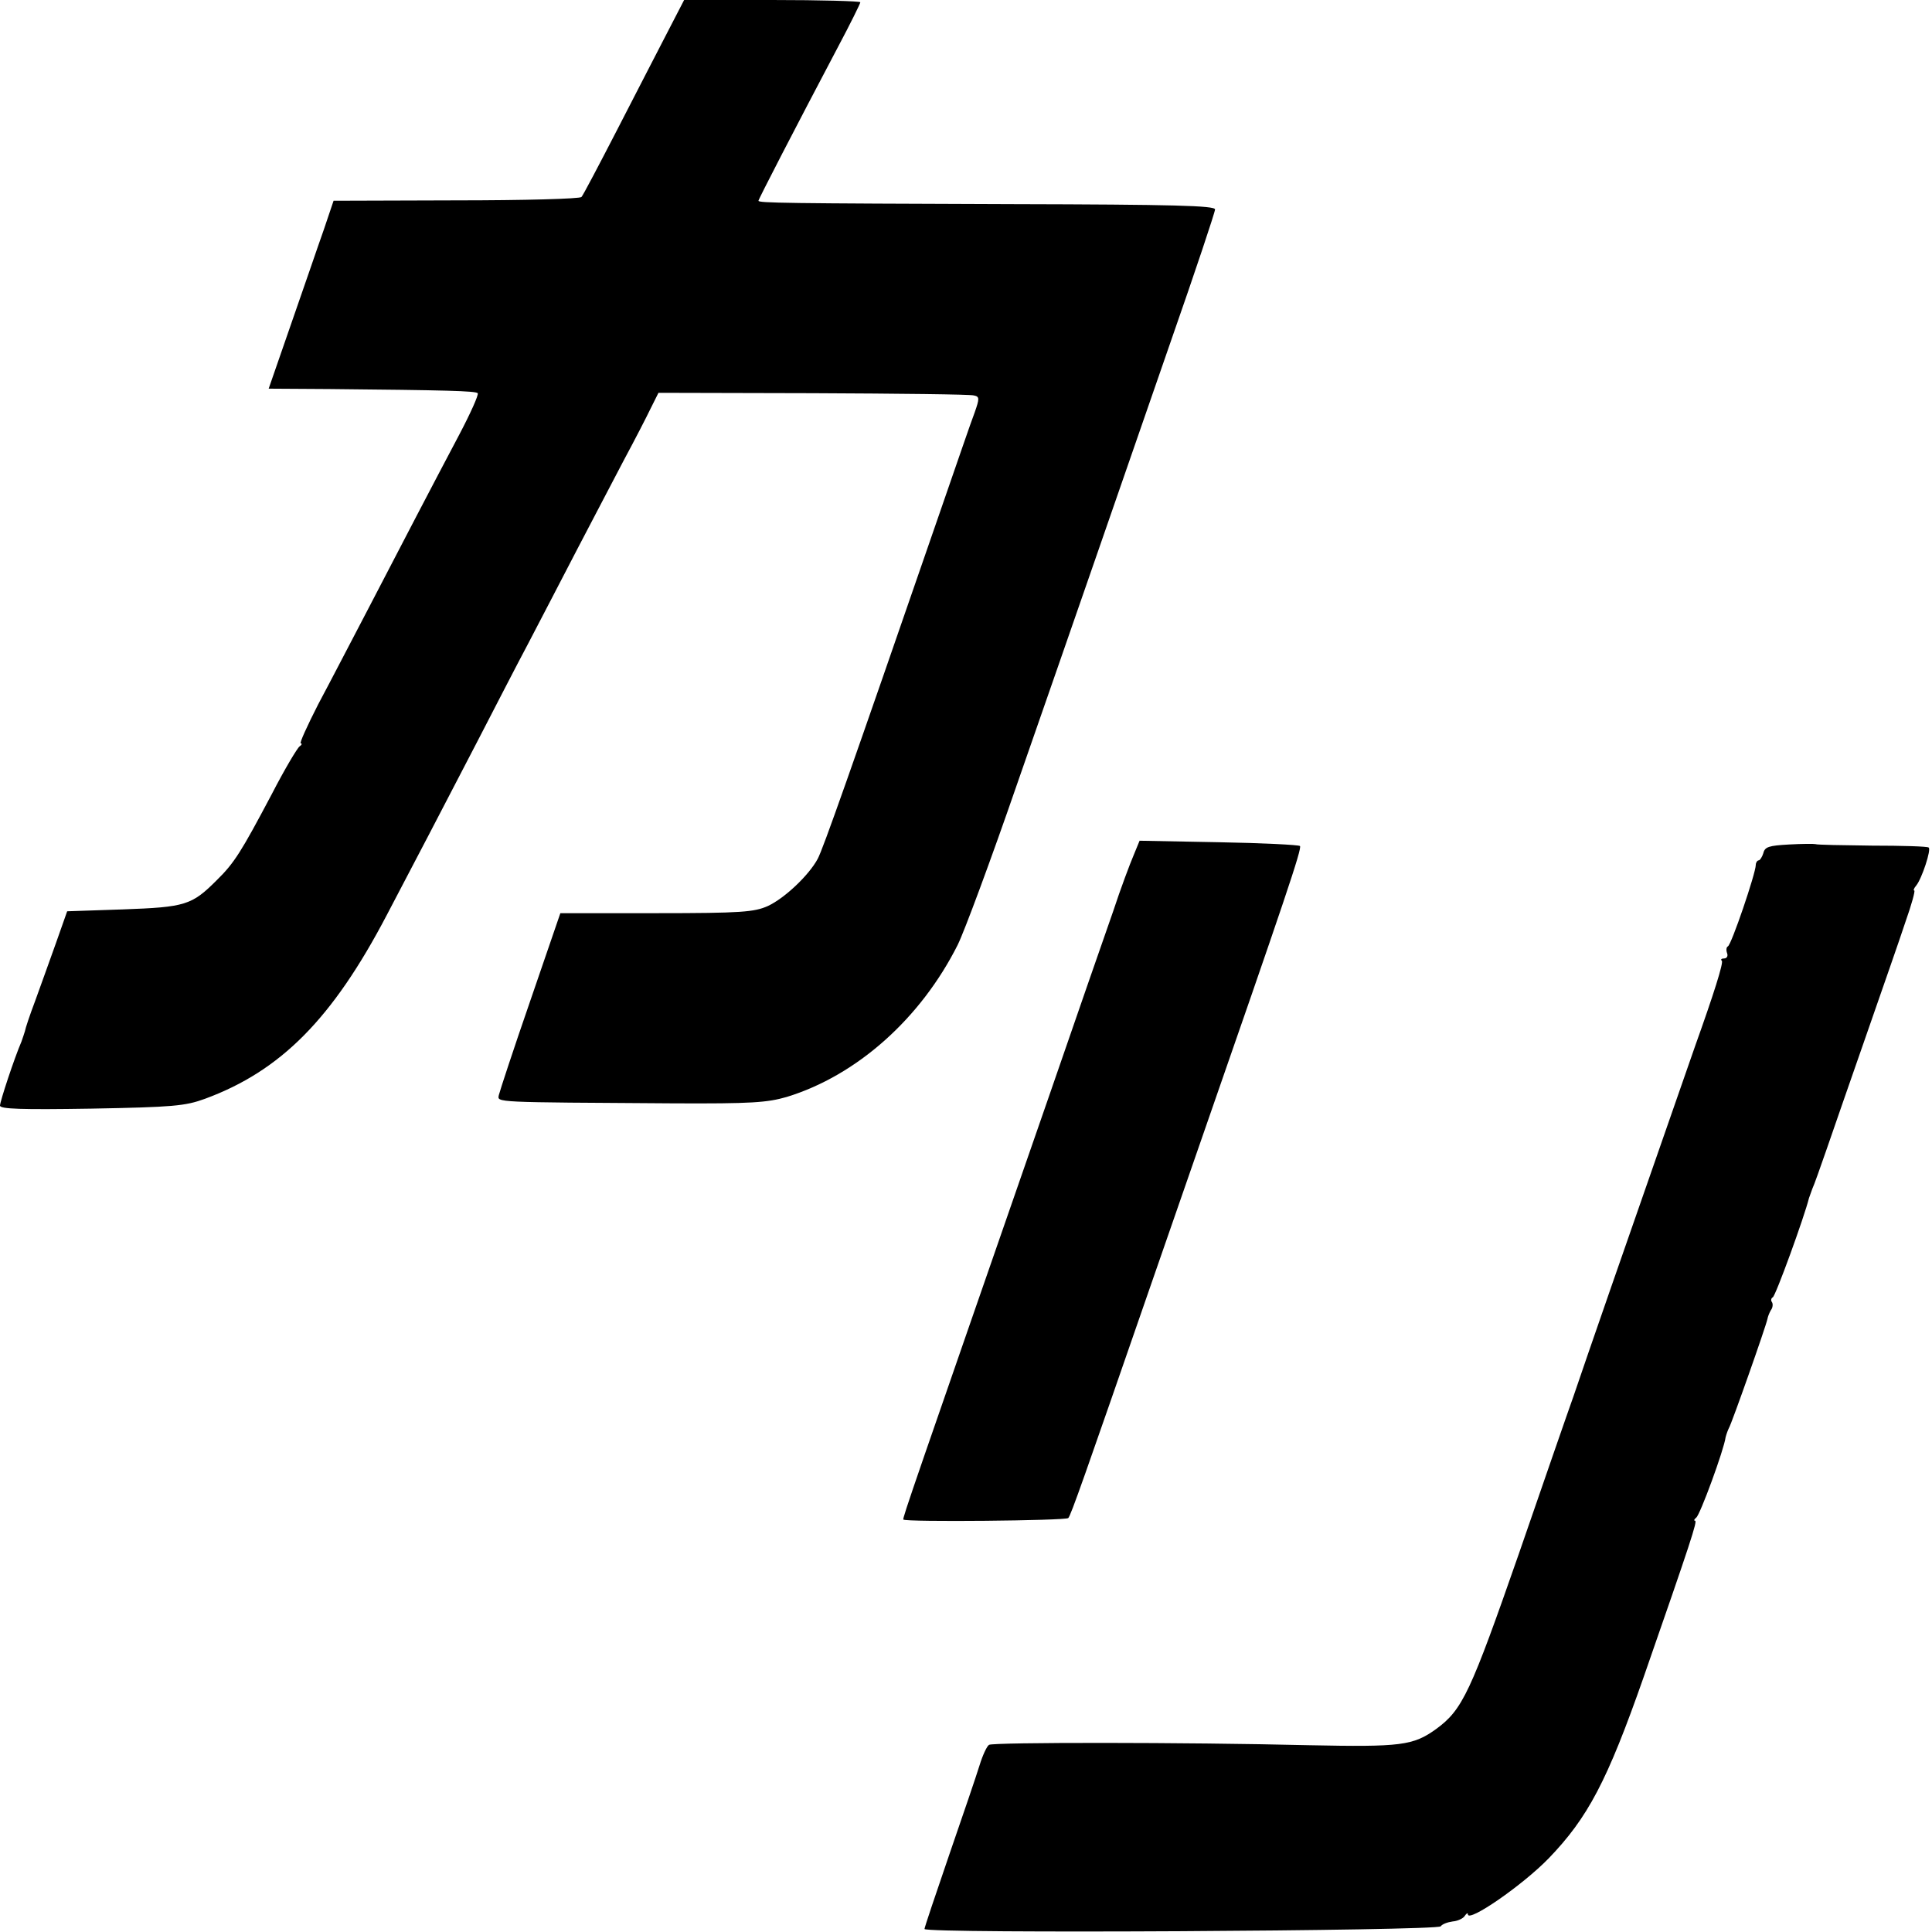
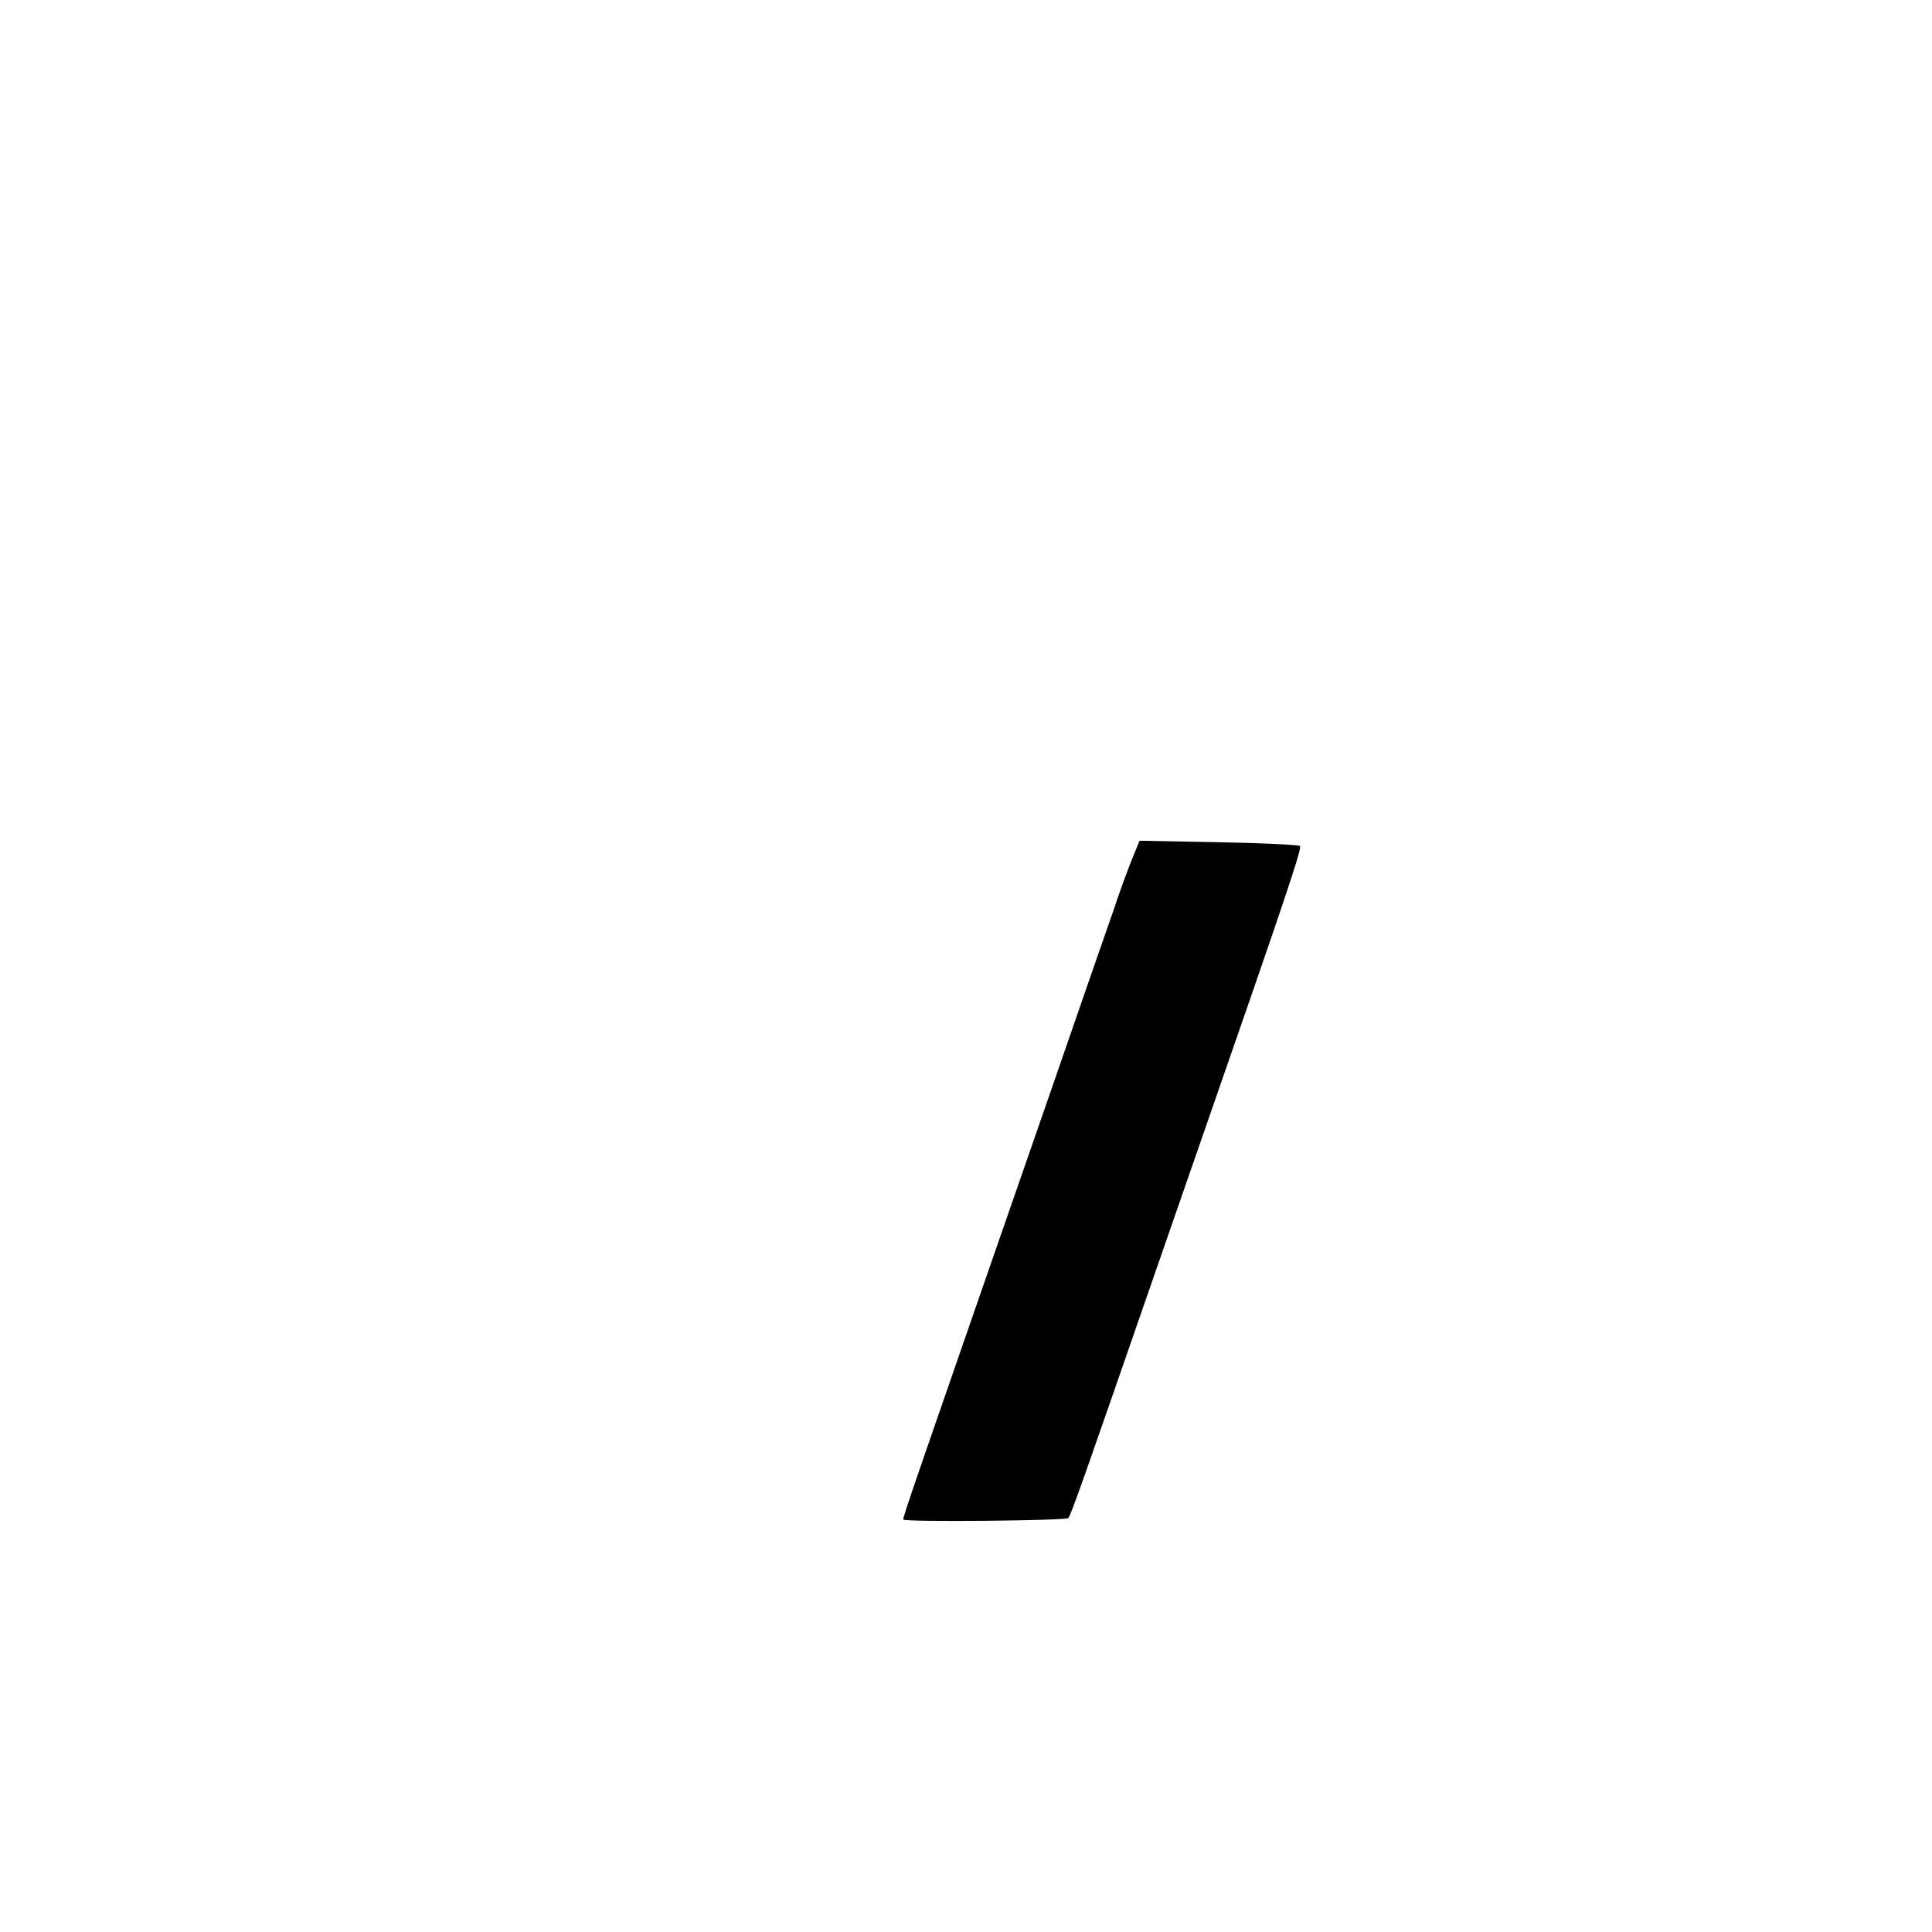
<svg xmlns="http://www.w3.org/2000/svg" version="1.0" width="512pt" height="512pt" viewBox="0 0 512 512" preserveAspectRatio="xMidYMid meet">
  <g transform="translate(0,512) scale(0.1,-0.1)" fill="#000000" stroke="none">
-     <path d="M1768 5033 c-25 -49 -85 -164 -133 -258 -48 -93 -90 -173 -94 -177 -4 -5 -153 -9 -332 -9 l-325 -1 -26 -77 c-15 -42 -53 -154 -86 -248 l-60 -173 161 -1 c311 -3 387 -5 393 -11 3 -4 -19 -53 -49 -110 -73 -138 -148 -282 -242 -463 -43 -82 -102 -196 -132 -252 -29 -57 -50 -103 -46 -103 4 0 3 -4 -3 -8 -6 -4 -40 -61 -74 -127 -81 -153 -99 -182 -146 -228 -66 -66 -83 -71 -248 -77 l-148 -5 -30 -85 c-17 -47 -41 -115 -55 -153 -14 -37 -26 -73 -27 -80 -2 -6 -6 -19 -9 -27 -19 -44 -57 -159 -57 -170 0 -9 56 -11 242 -8 217 4 249 7 301 26 201 74 338 212 482 487 32 61 81 155 110 210 29 55 87 168 130 250 43 83 103 200 135 260 32 61 90 173 130 250 40 77 96 183 123 235 28 52 60 114 71 137 l21 42 410 -1 c226 -1 417 -3 426 -6 15 -3 15 -8 2 -45 -9 -23 -50 -143 -93 -267 -239 -692 -309 -890 -323 -916 -23 -43 -87 -104 -132 -125 -36 -16 -69 -19 -295 -19 l-255 0 -80 -233 c-44 -127 -81 -240 -83 -249 -4 -20 -17 -19 463 -22 207 -1 248 2 300 17 186 57 355 208 453 403 17 34 88 225 157 425 70 200 164 472 210 604 46 132 135 390 199 574 64 183 116 339 116 346 0 10 -108 13 -537 14 -605 2 -673 3 -673 9 0 4 96 190 211 408 33 62 59 115 59 118 0 3 -105 6 -234 6 l-233 0 -45 -87z" />
    <path d="M3004 2853 c-9 -21 -34 -87 -54 -148 -21 -60 -98 -281 -170 -490 -361 -1040 -389 -1119 -386 -1122 6 -7 430 -3 437 4 7 7 42 107 219 618 29 83 85 245 125 360 232 667 276 797 270 803 -3 3 -100 8 -215 10 l-210 4 -16 -39z" />
-     <path d="M4741 2882 c-53 -3 -64 -6 -68 -23 -3 -10 -9 -19 -12 -19 -4 0 -8 -6 -8 -12 0 -22 -65 -213 -74 -216 -4 -2 -5 -10 -2 -18 3 -8 -1 -14 -8 -14 -7 0 -10 -3 -6 -6 5 -5 -22 -90 -70 -224 -9 -26 -142 -408 -223 -640 -43 -124 -88 -254 -100 -290 -13 -36 -78 -224 -145 -418 -128 -367 -149 -413 -219 -464 -61 -44 -93 -48 -337 -43 -329 8 -836 8 -848 1 -6 -4 -17 -28 -25 -54 -8 -26 -44 -132 -80 -236 -36 -105 -66 -194 -66 -198 0 -13 1359 -5 1368 7 4 6 18 11 32 13 13 1 28 8 32 15 4 6 8 9 8 4 0 -23 144 76 214 148 104 108 155 204 252 481 125 359 143 414 136 414 -4 0 -2 4 3 8 10 6 74 181 78 213 2 8 6 19 9 25 7 11 98 269 102 289 1 6 5 16 9 23 5 6 6 16 3 21 -4 5 -2 11 2 13 7 2 84 214 96 263 2 6 6 17 9 25 4 8 21 56 38 105 17 50 65 187 106 305 41 118 88 252 103 298 16 45 26 82 23 82 -3 0 -1 6 5 13 15 18 41 97 33 101 -3 3 -71 5 -150 5 -79 1 -146 2 -150 4 -3 1 -35 1 -70 -1z" />
  </g>
</svg>